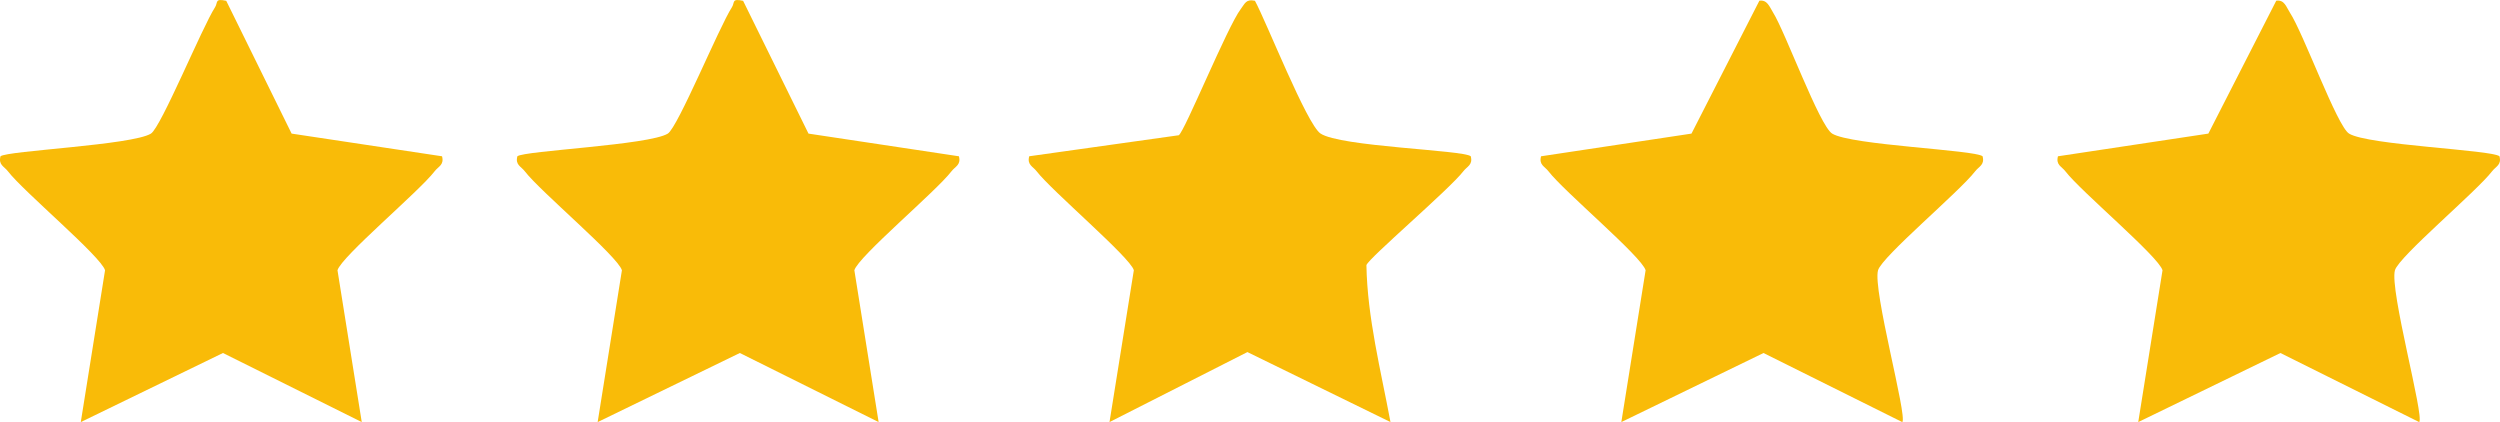
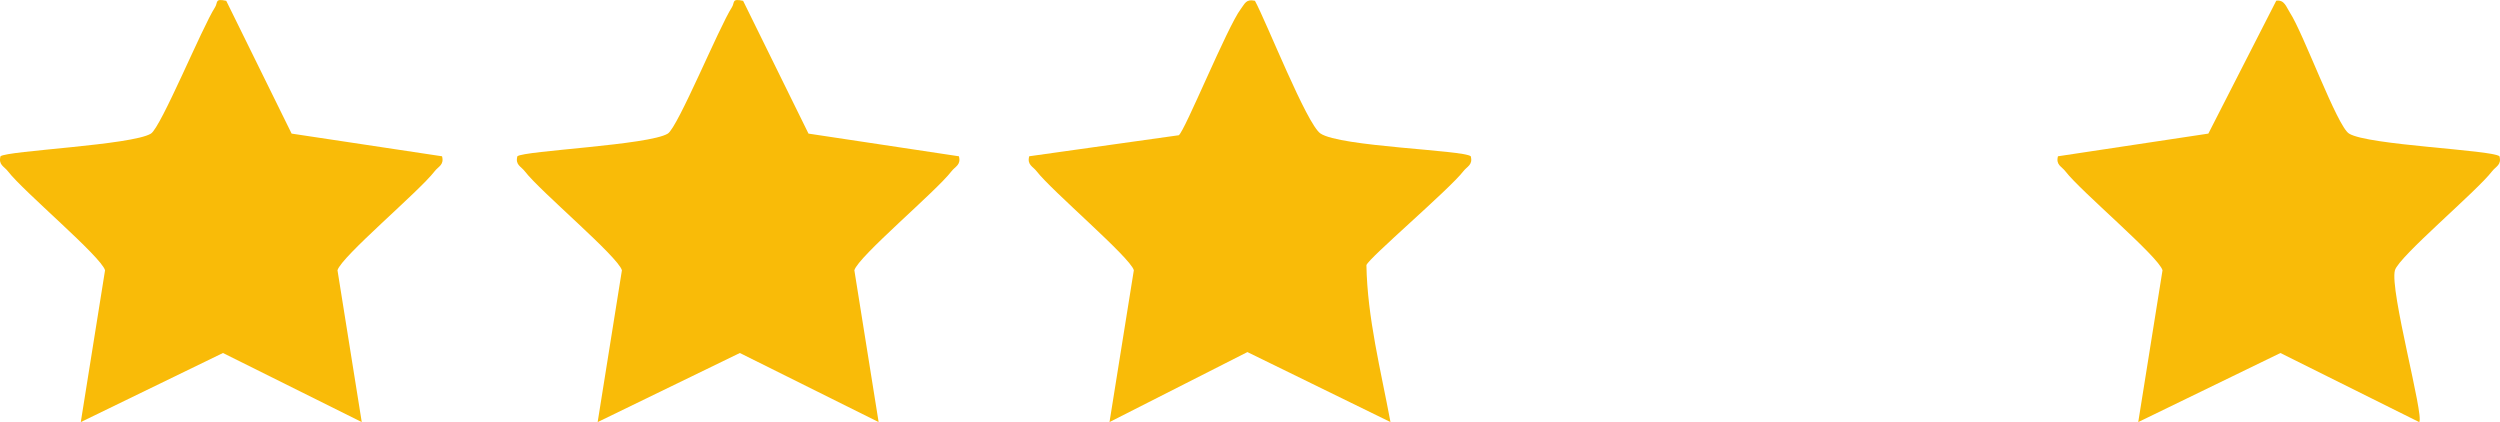
<svg xmlns="http://www.w3.org/2000/svg" width="241.386" height="40.756" viewBox="0 0 241.386 40.756">
  <g id="Group_26" data-name="Group 26" transform="translate(-273.288 -3344.661)">
    <path id="Path_23" data-name="Path 23" d="M123.653.107c1.124,2.073,5,11.912,6.326,12.813,1.9,1.288,13.8,1.589,14.513,2.2.218.84-.349.968-.721,1.453-1.327,1.73-9.155,8.394-9.354,9.059.088,5.078,1.394,10.159,2.323,15.152l-13.813-6.758-13.316,6.759,2.349-14.662c-.323-1.218-7.935-7.668-9.381-9.549-.373-.486-.939-.615-.721-1.454L116.3,13.09c.57-.368,4.7-10.5,5.982-12.182.416-.546.508-.99,1.372-.8" transform="translate(270.805 3344.629)" fill="#f9bb08" />
    <path id="Path_24" data-name="Path 24" d="M349.111,15.149c.218.84-.349.968-.721,1.454-1.495,1.948-8.995,8.225-9.374,9.551-.535,1.875,2.854,14.122,2.343,14.66l-13.4-6.67-13.728,6.669,2.344-14.659c-.377-1.323-7.881-7.605-9.375-9.551-.372-.486-.94-.614-.721-1.454L321,12.959,327.557.127c.792-.117.966.611,1.3,1.121,1.326,2.015,4.568,10.992,5.728,11.71,1.823,1.129,13.8,1.566,14.525,2.19" transform="translate(165.514 3344.602)" fill="#f9bb08" />
-     <path id="Path_25" data-name="Path 25" d="M246.3,15.15c.218.84-.349.968-.721,1.454-1.495,1.948-8.995,8.225-9.374,9.551-.535,1.875,2.854,14.122,2.342,14.66l-13.4-6.67-13.728,6.669,2.344-14.659c-.377-1.323-7.881-7.605-9.375-9.551-.372-.486-.94-.614-.721-1.454l14.525-2.19L224.749.128c.769-.111.982.6,1.307,1.115,1.191,1.889,4.494,10.957,5.721,11.717,1.823,1.129,13.8,1.566,14.525,2.19" transform="translate(218.416 3344.601)" fill="#f9bb08" />
    <path id="Path_26" data-name="Path 26" d="M21.842.074,28.157,12.9l14.525,2.19c.218.84-.349.968-.722,1.454-1.493,1.946-9,8.228-9.374,9.551l2.343,14.659-13.4-6.67L7.8,40.754l2.343-14.659C9.767,24.772,2.263,18.49.77,16.544.4,16.058-.17,15.929.048,15.09c.627-.54,12.723-1.074,14.525-2.19.972-.6,4.953-10.291,6.19-12.2.3-.469-.052-.868,1.078-.622" transform="translate(323.194 3344.661)" fill="#f9bb08" />
    <path id="Path_39" data-name="Path 39" d="M21.842.074,28.157,12.9l14.525,2.19c.218.84-.349.968-.722,1.454-1.493,1.946-9,8.228-9.374,9.551l2.343,14.659-13.4-6.67L7.8,40.754l2.343-14.659C9.767,24.772,2.263,18.49.77,16.544.4,16.058-.17,15.929.048,15.09c.627-.54,12.723-1.074,14.525-2.19.972-.6,4.953-10.291,6.19-12.2.3-.469-.052-.868,1.078-.622" transform="translate(273.288 3344.661)" fill="#f9bb08" />
-     <rect id="Rectangle_11" data-name="Rectangle 11" width="191.48" height="40.755" transform="translate(323.194 3344.661)" fill="none" />
  </g>
</svg>